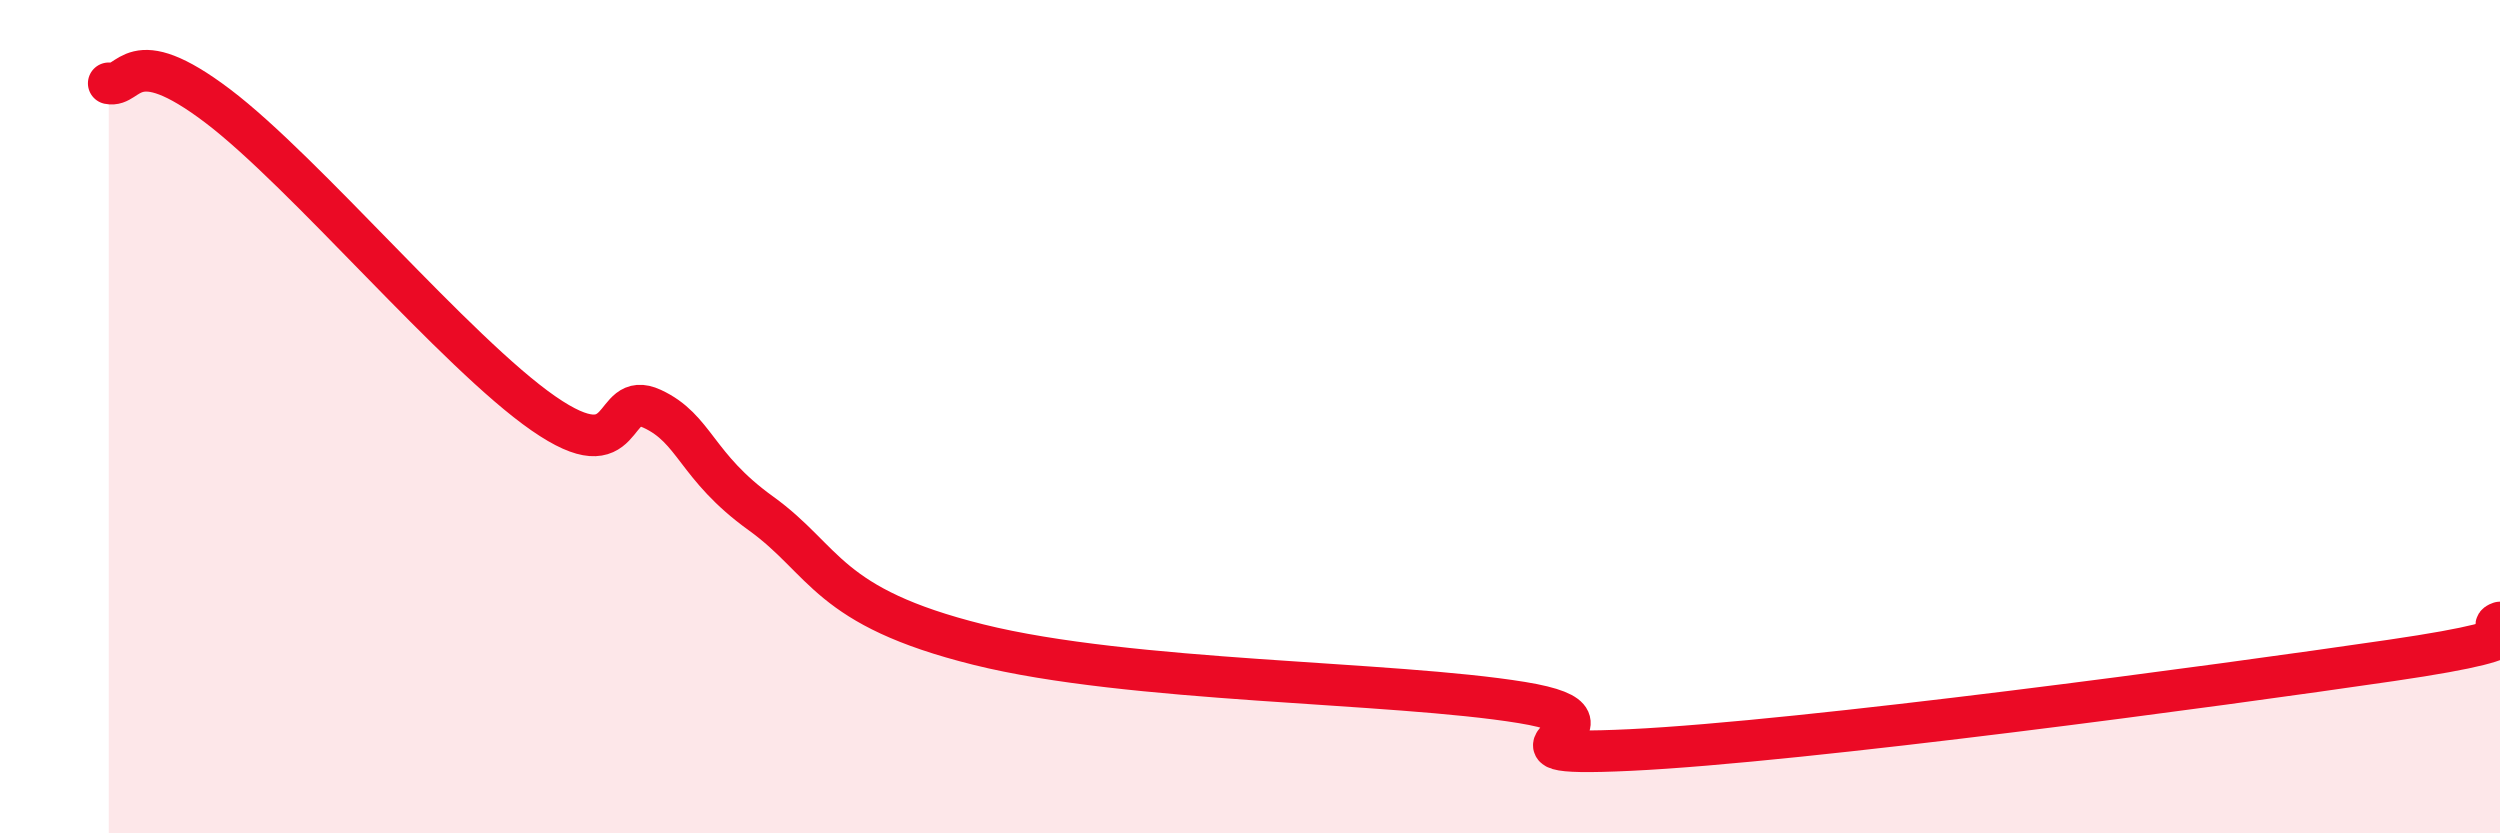
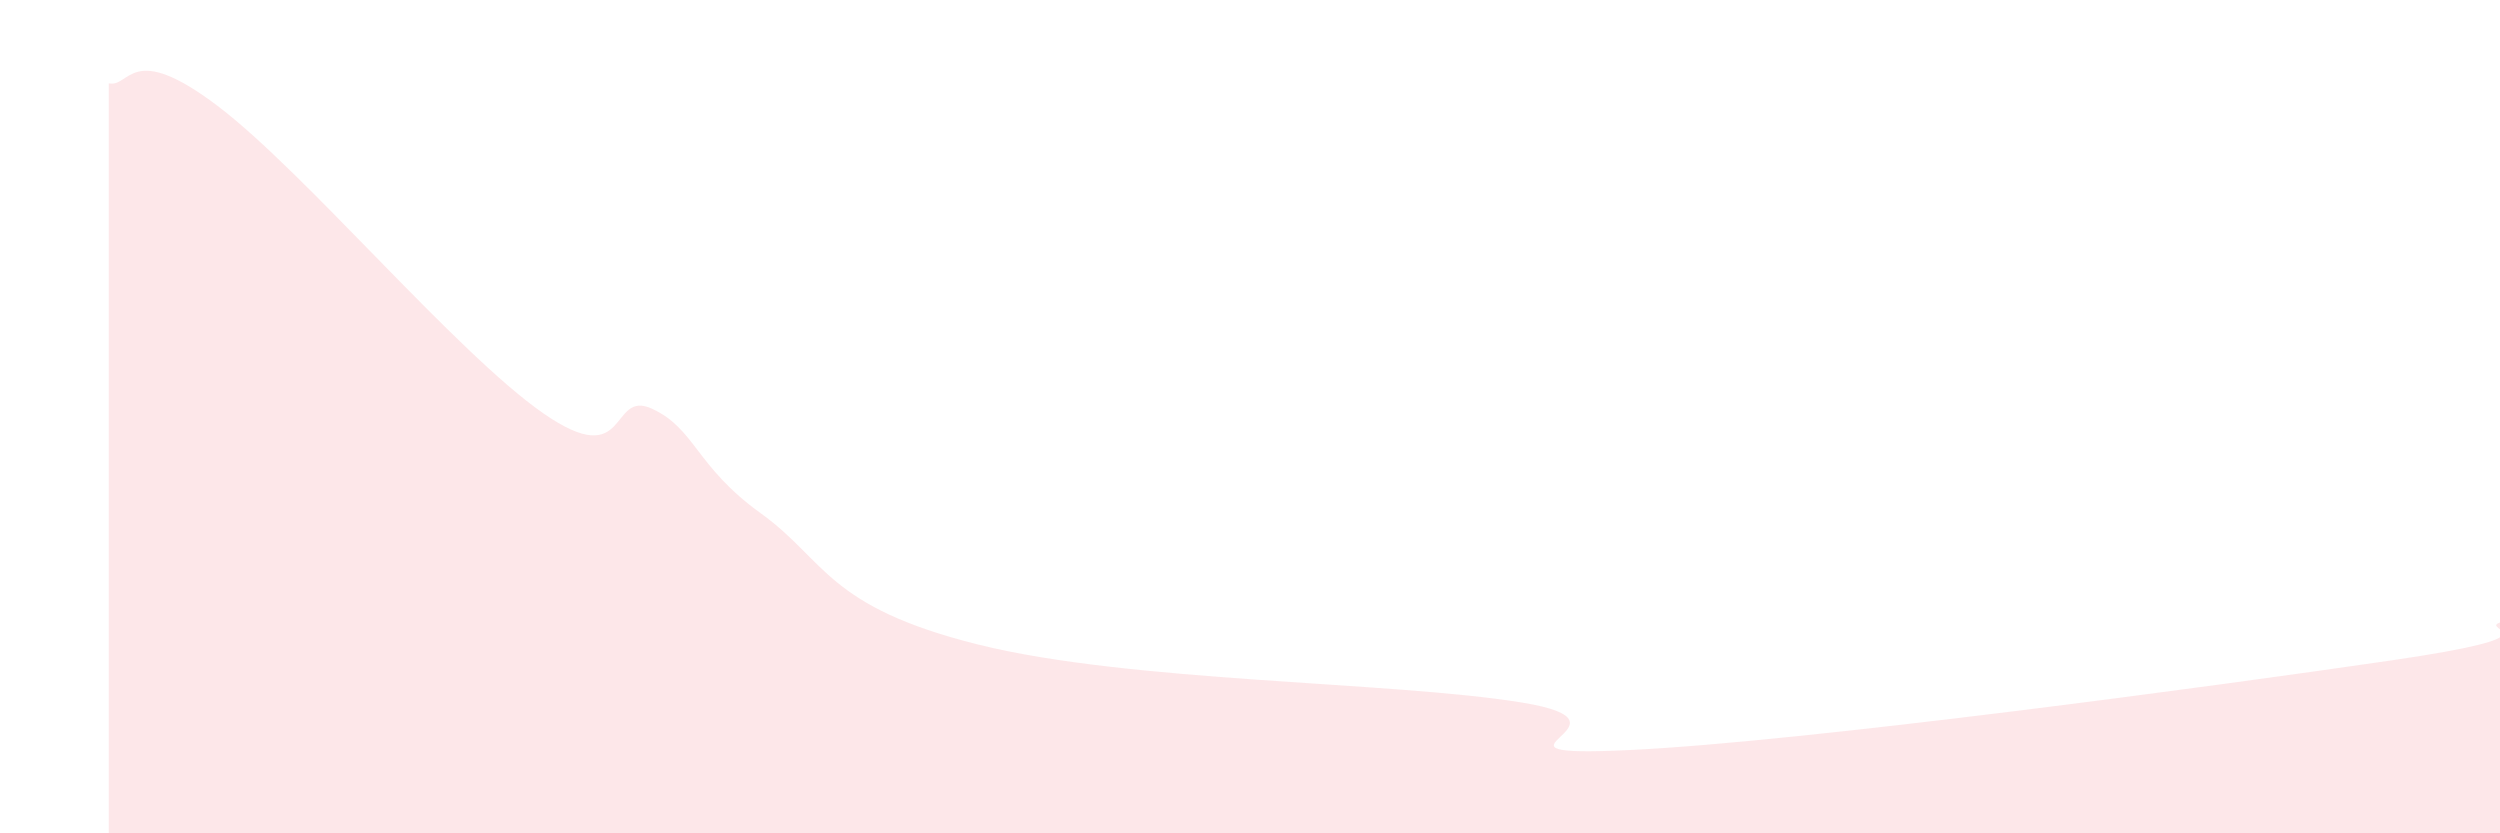
<svg xmlns="http://www.w3.org/2000/svg" width="60" height="20" viewBox="0 0 60 20">
  <path d="M 2.61,2 C 3.13,2.11 3.13,0.96 5.22,2.54 C 7.31,4.12 10.95,8.47 13.04,9.92 C 15.13,11.37 14.61,9.33 15.65,9.81 C 16.69,10.29 16.69,11.19 18.26,12.32 C 19.83,13.45 19.83,14.56 23.48,15.47 C 27.13,16.38 33.39,16.35 36.52,16.86 C 39.65,17.37 34.96,18.2 39.13,18 C 43.3,17.8 53.22,16.46 57.39,15.85 C 61.56,15.24 59.48,15.12 60,14.94L60 20L2.61 20Z" fill="#EB0A25" opacity="0.1" stroke-linecap="round" stroke-linejoin="round" />
-   <path d="M 2.61,2 C 3.13,2.11 3.13,0.96 5.22,2.54 C 7.31,4.12 10.95,8.47 13.04,9.92 C 15.13,11.37 14.61,9.33 15.65,9.81 C 16.69,10.29 16.69,11.19 18.26,12.32 C 19.83,13.45 19.83,14.56 23.48,15.47 C 27.13,16.38 33.39,16.35 36.52,16.86 C 39.65,17.37 34.96,18.2 39.13,18 C 43.3,17.8 53.22,16.46 57.39,15.85 C 61.56,15.24 59.48,15.12 60,14.94" stroke="#EB0A25" stroke-width="1" fill="none" stroke-linecap="round" stroke-linejoin="round" />
</svg>